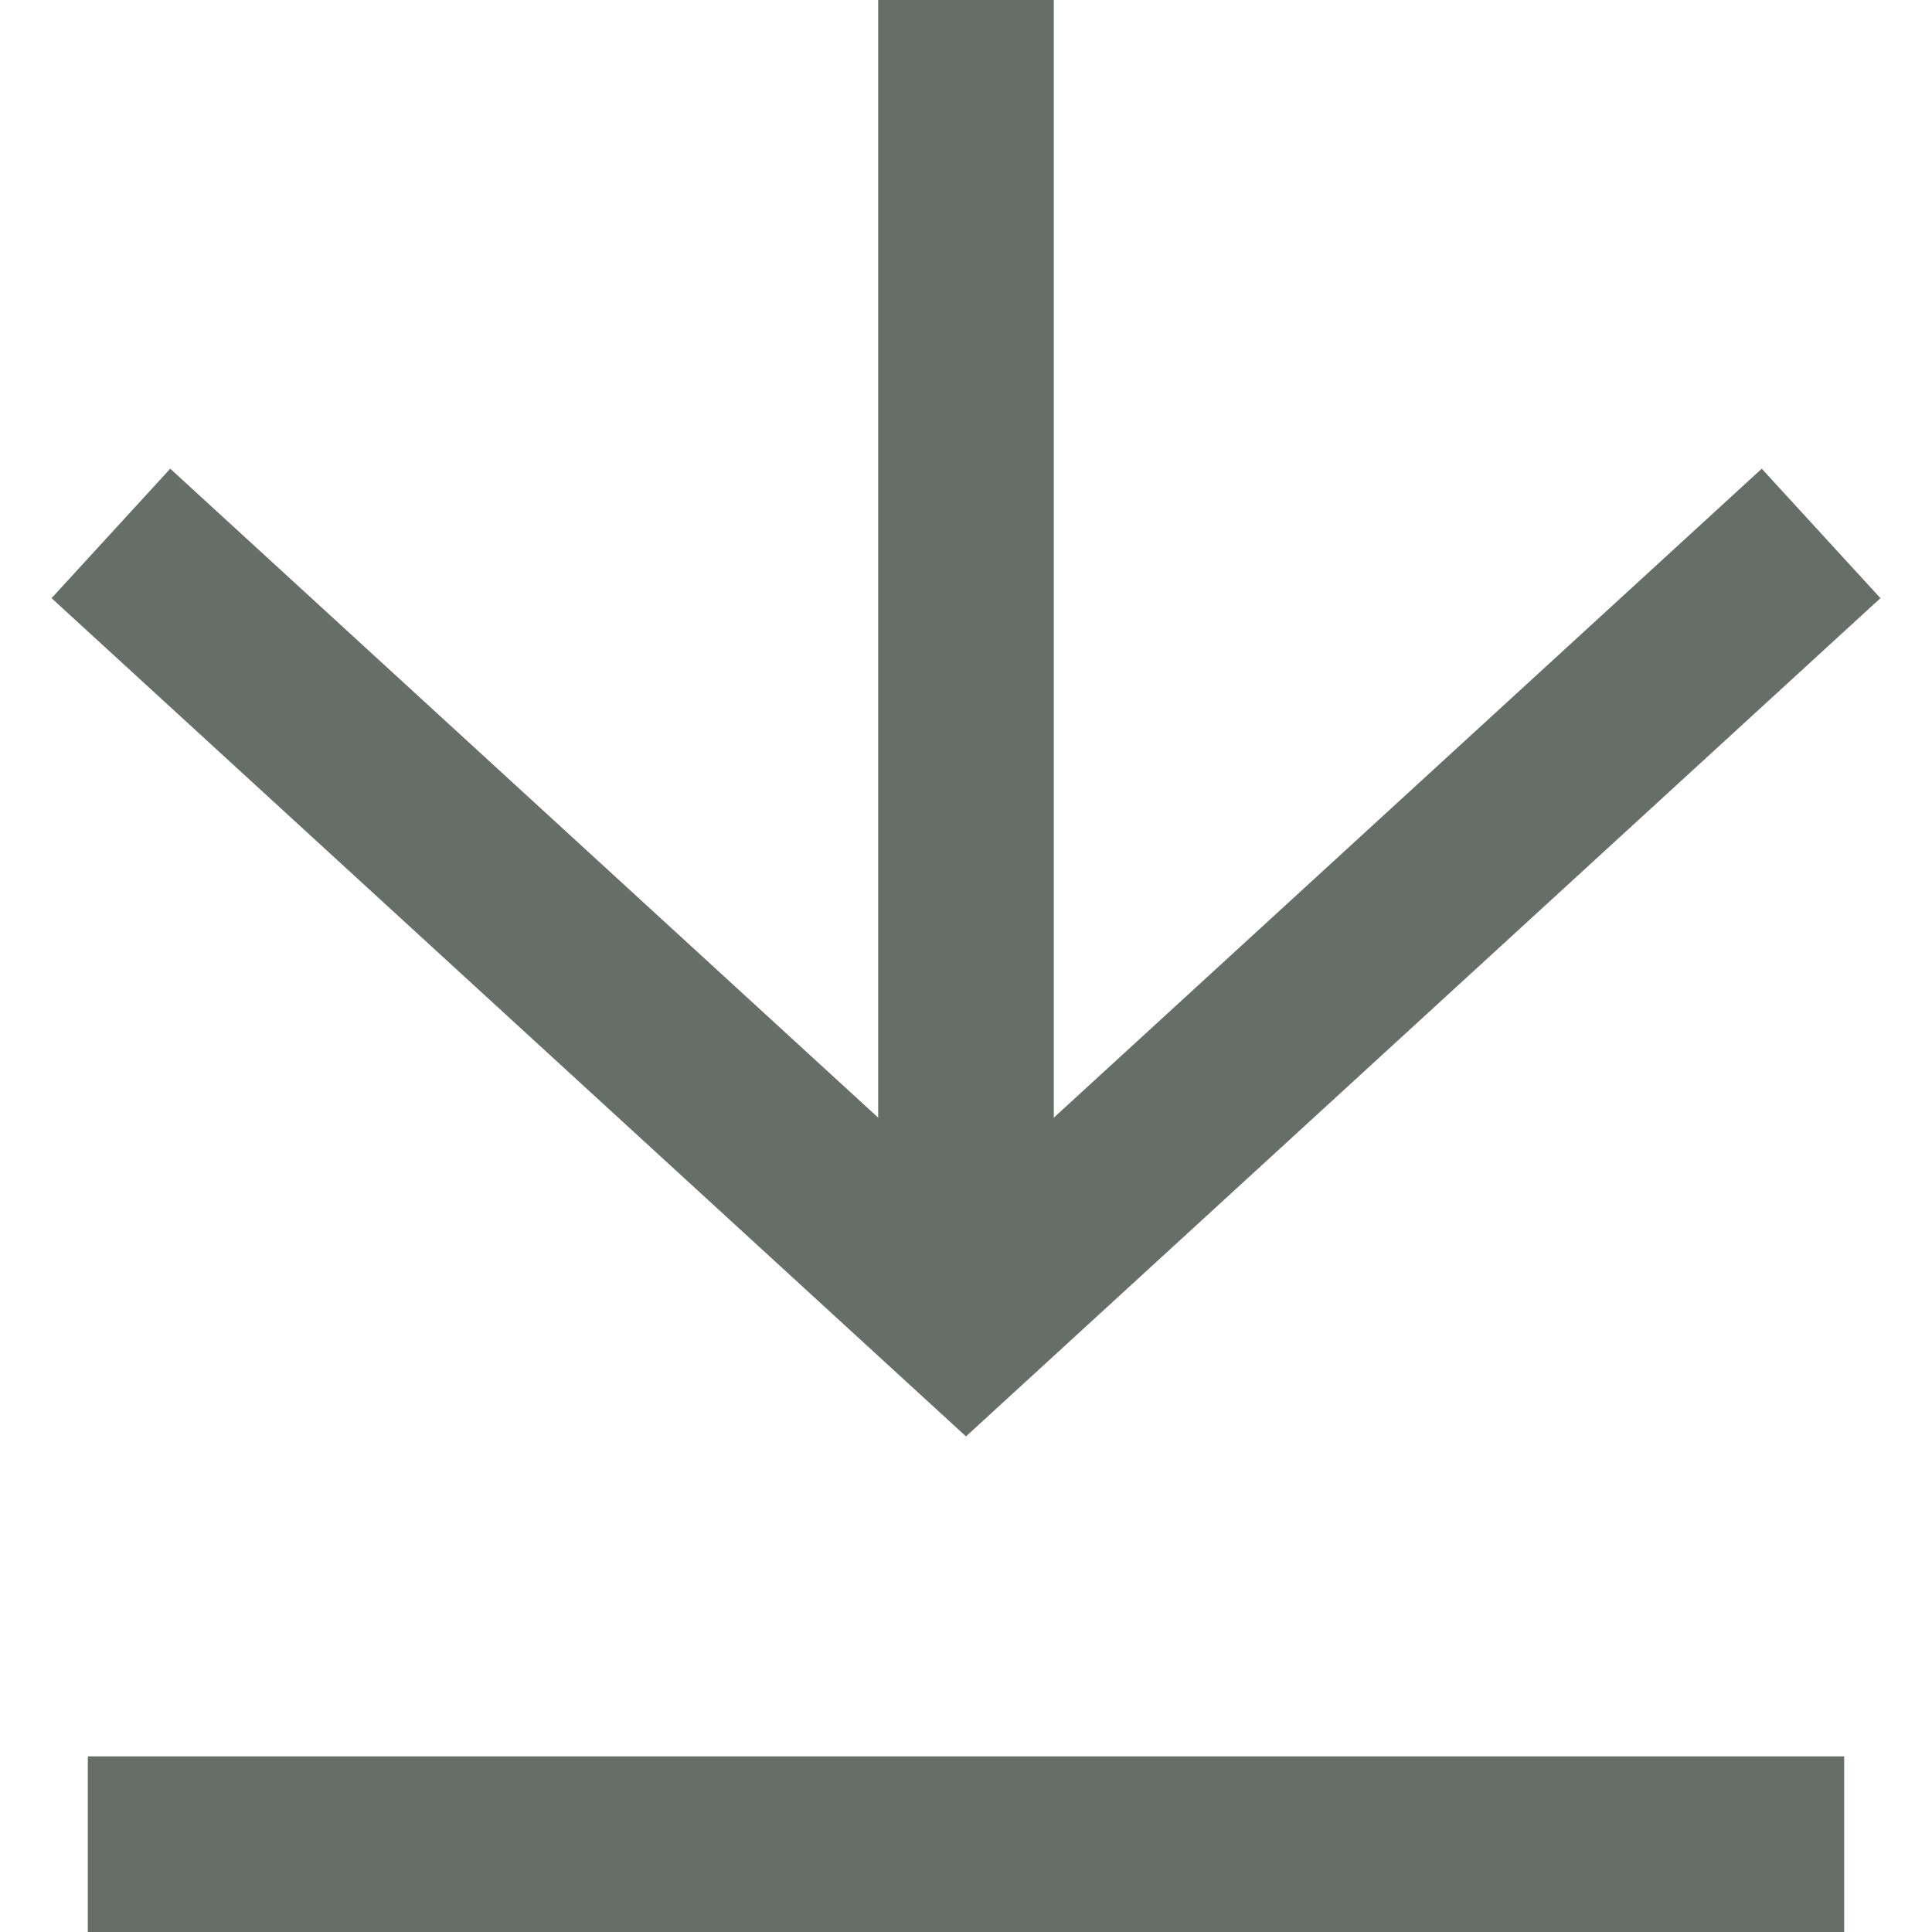
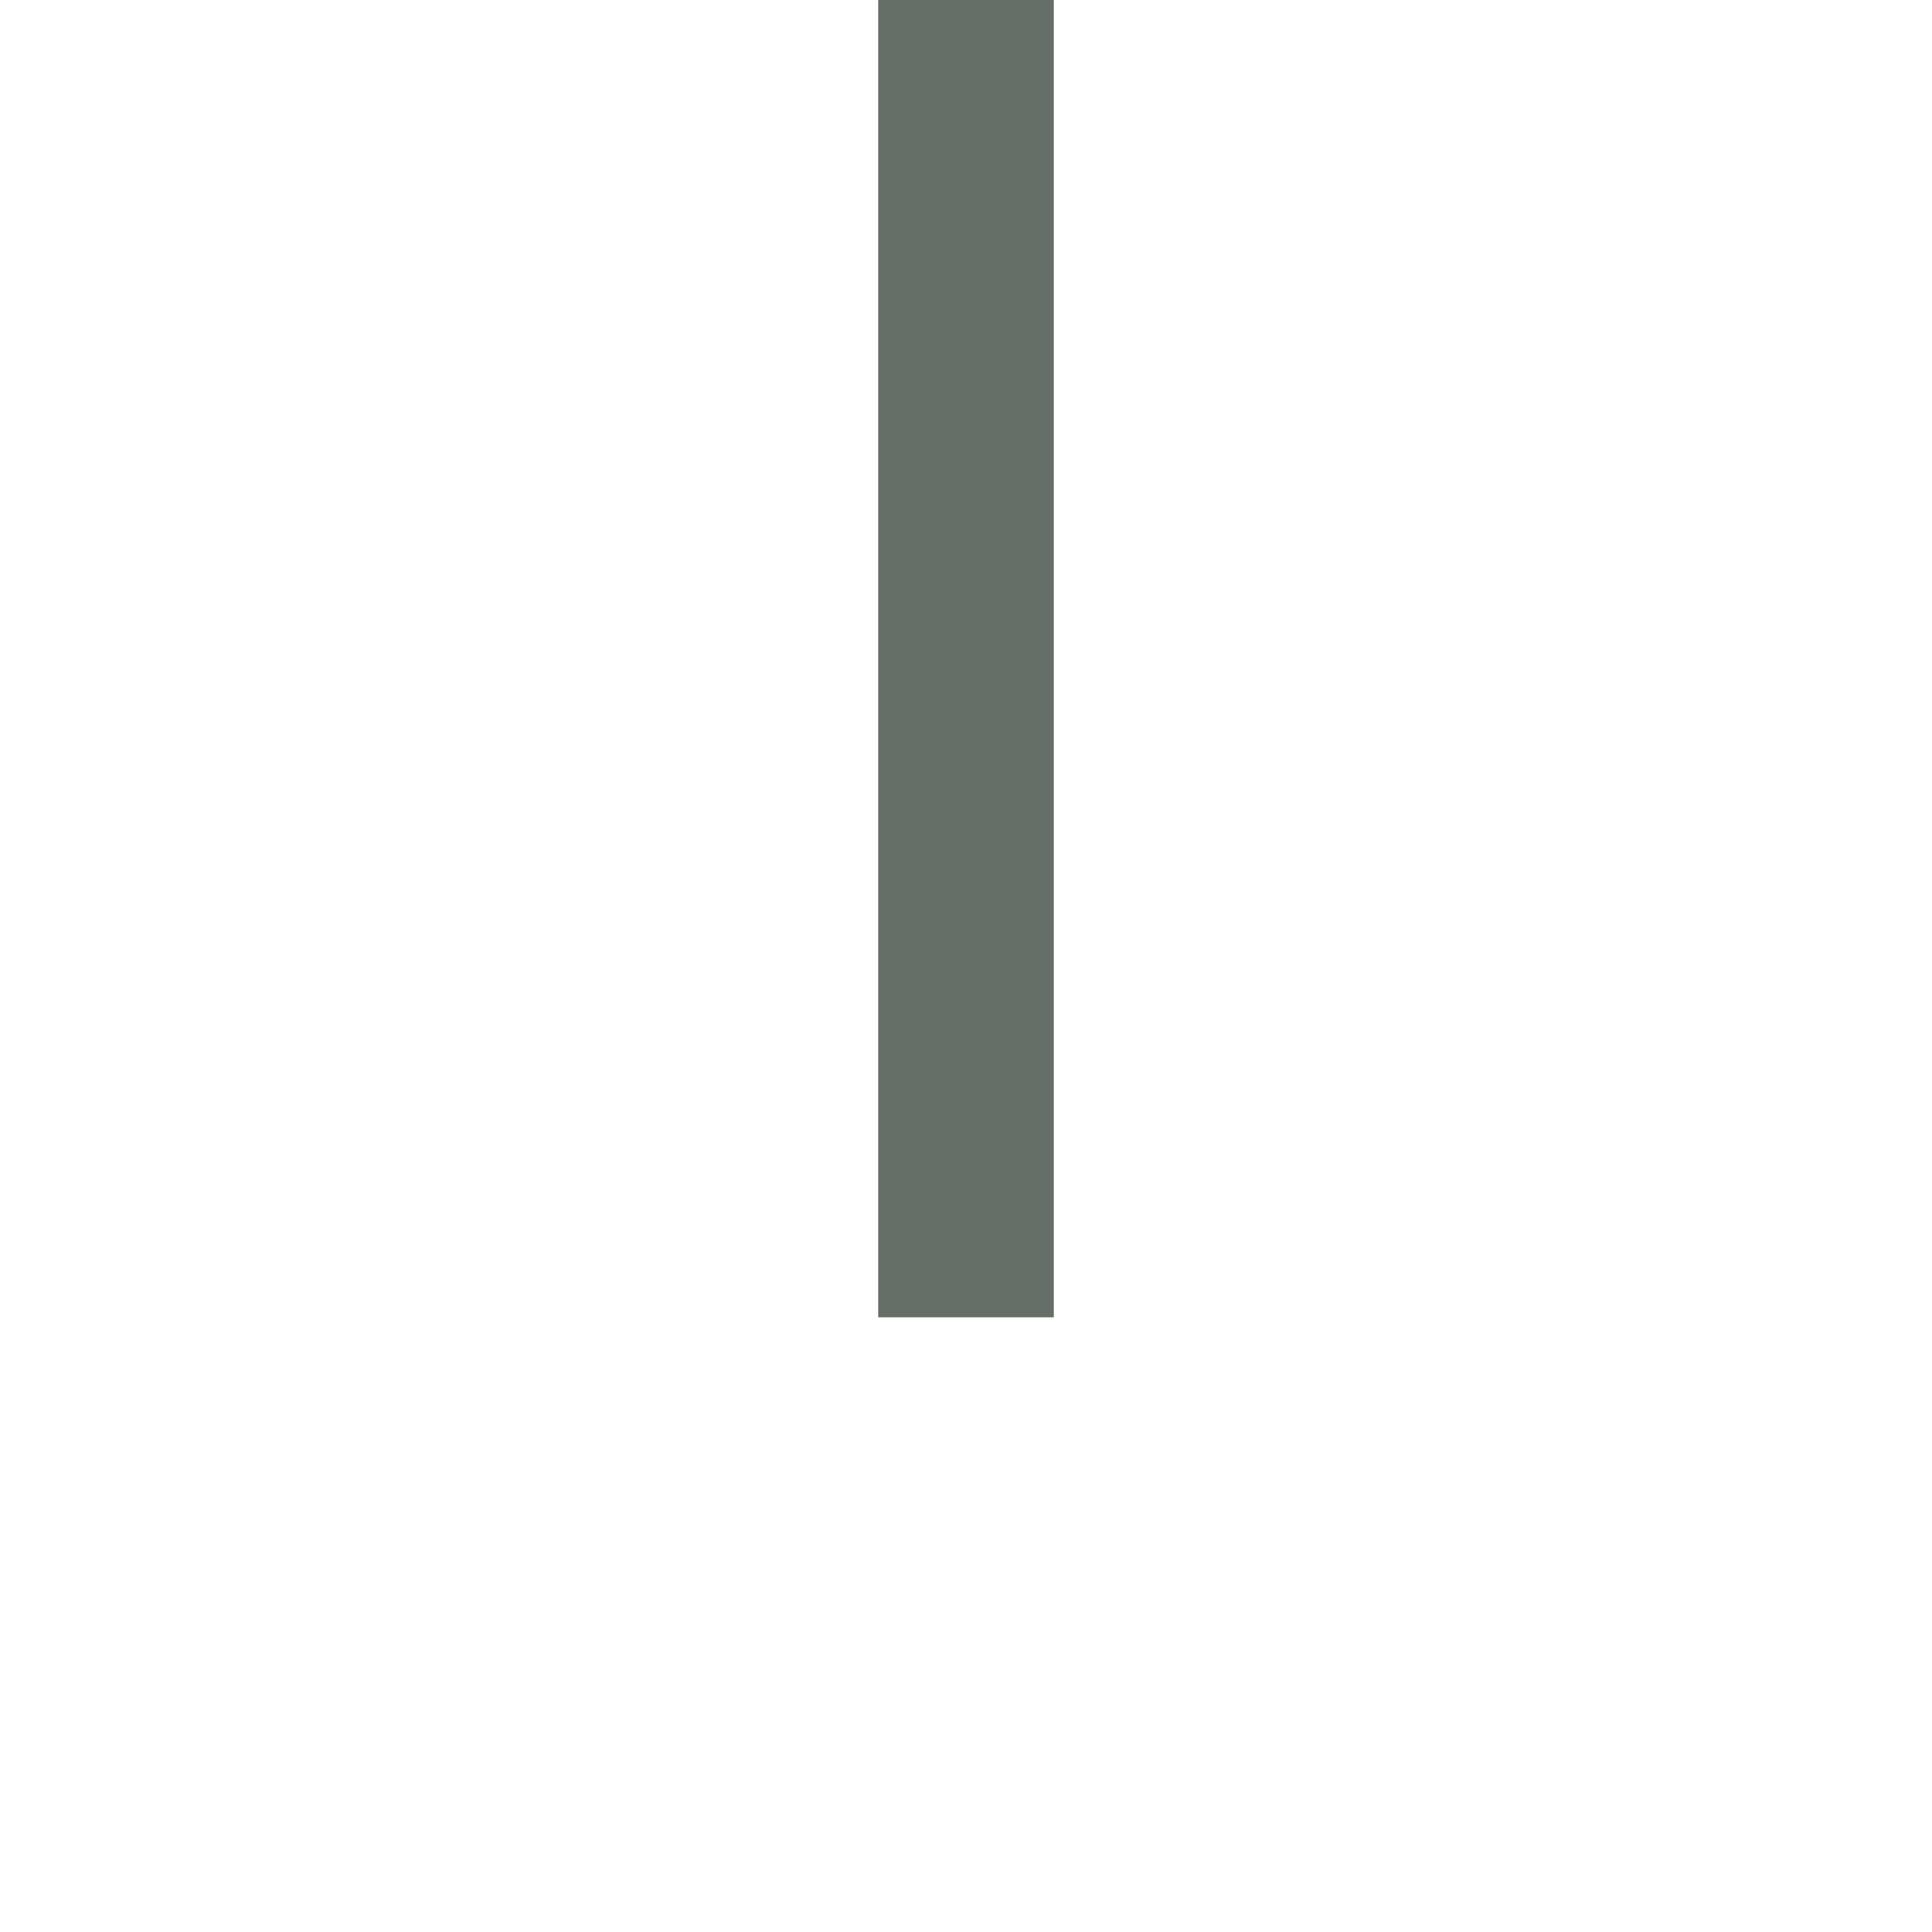
<svg xmlns="http://www.w3.org/2000/svg" width="22" height="22" viewBox="0 0 22 22" fill="none">
-   <path d="M2 6.75L11 15L20 6.75" stroke="#666F67" stroke-width="2" stroke-linecap="square" />
  <line x1="11" y1="15" x2="11" y2="-1.31134e-07" stroke="#666F67" stroke-width="2" />
-   <line x1="1" y1="21" x2="21" y2="21" stroke="#666F67" stroke-width="2" />
</svg>